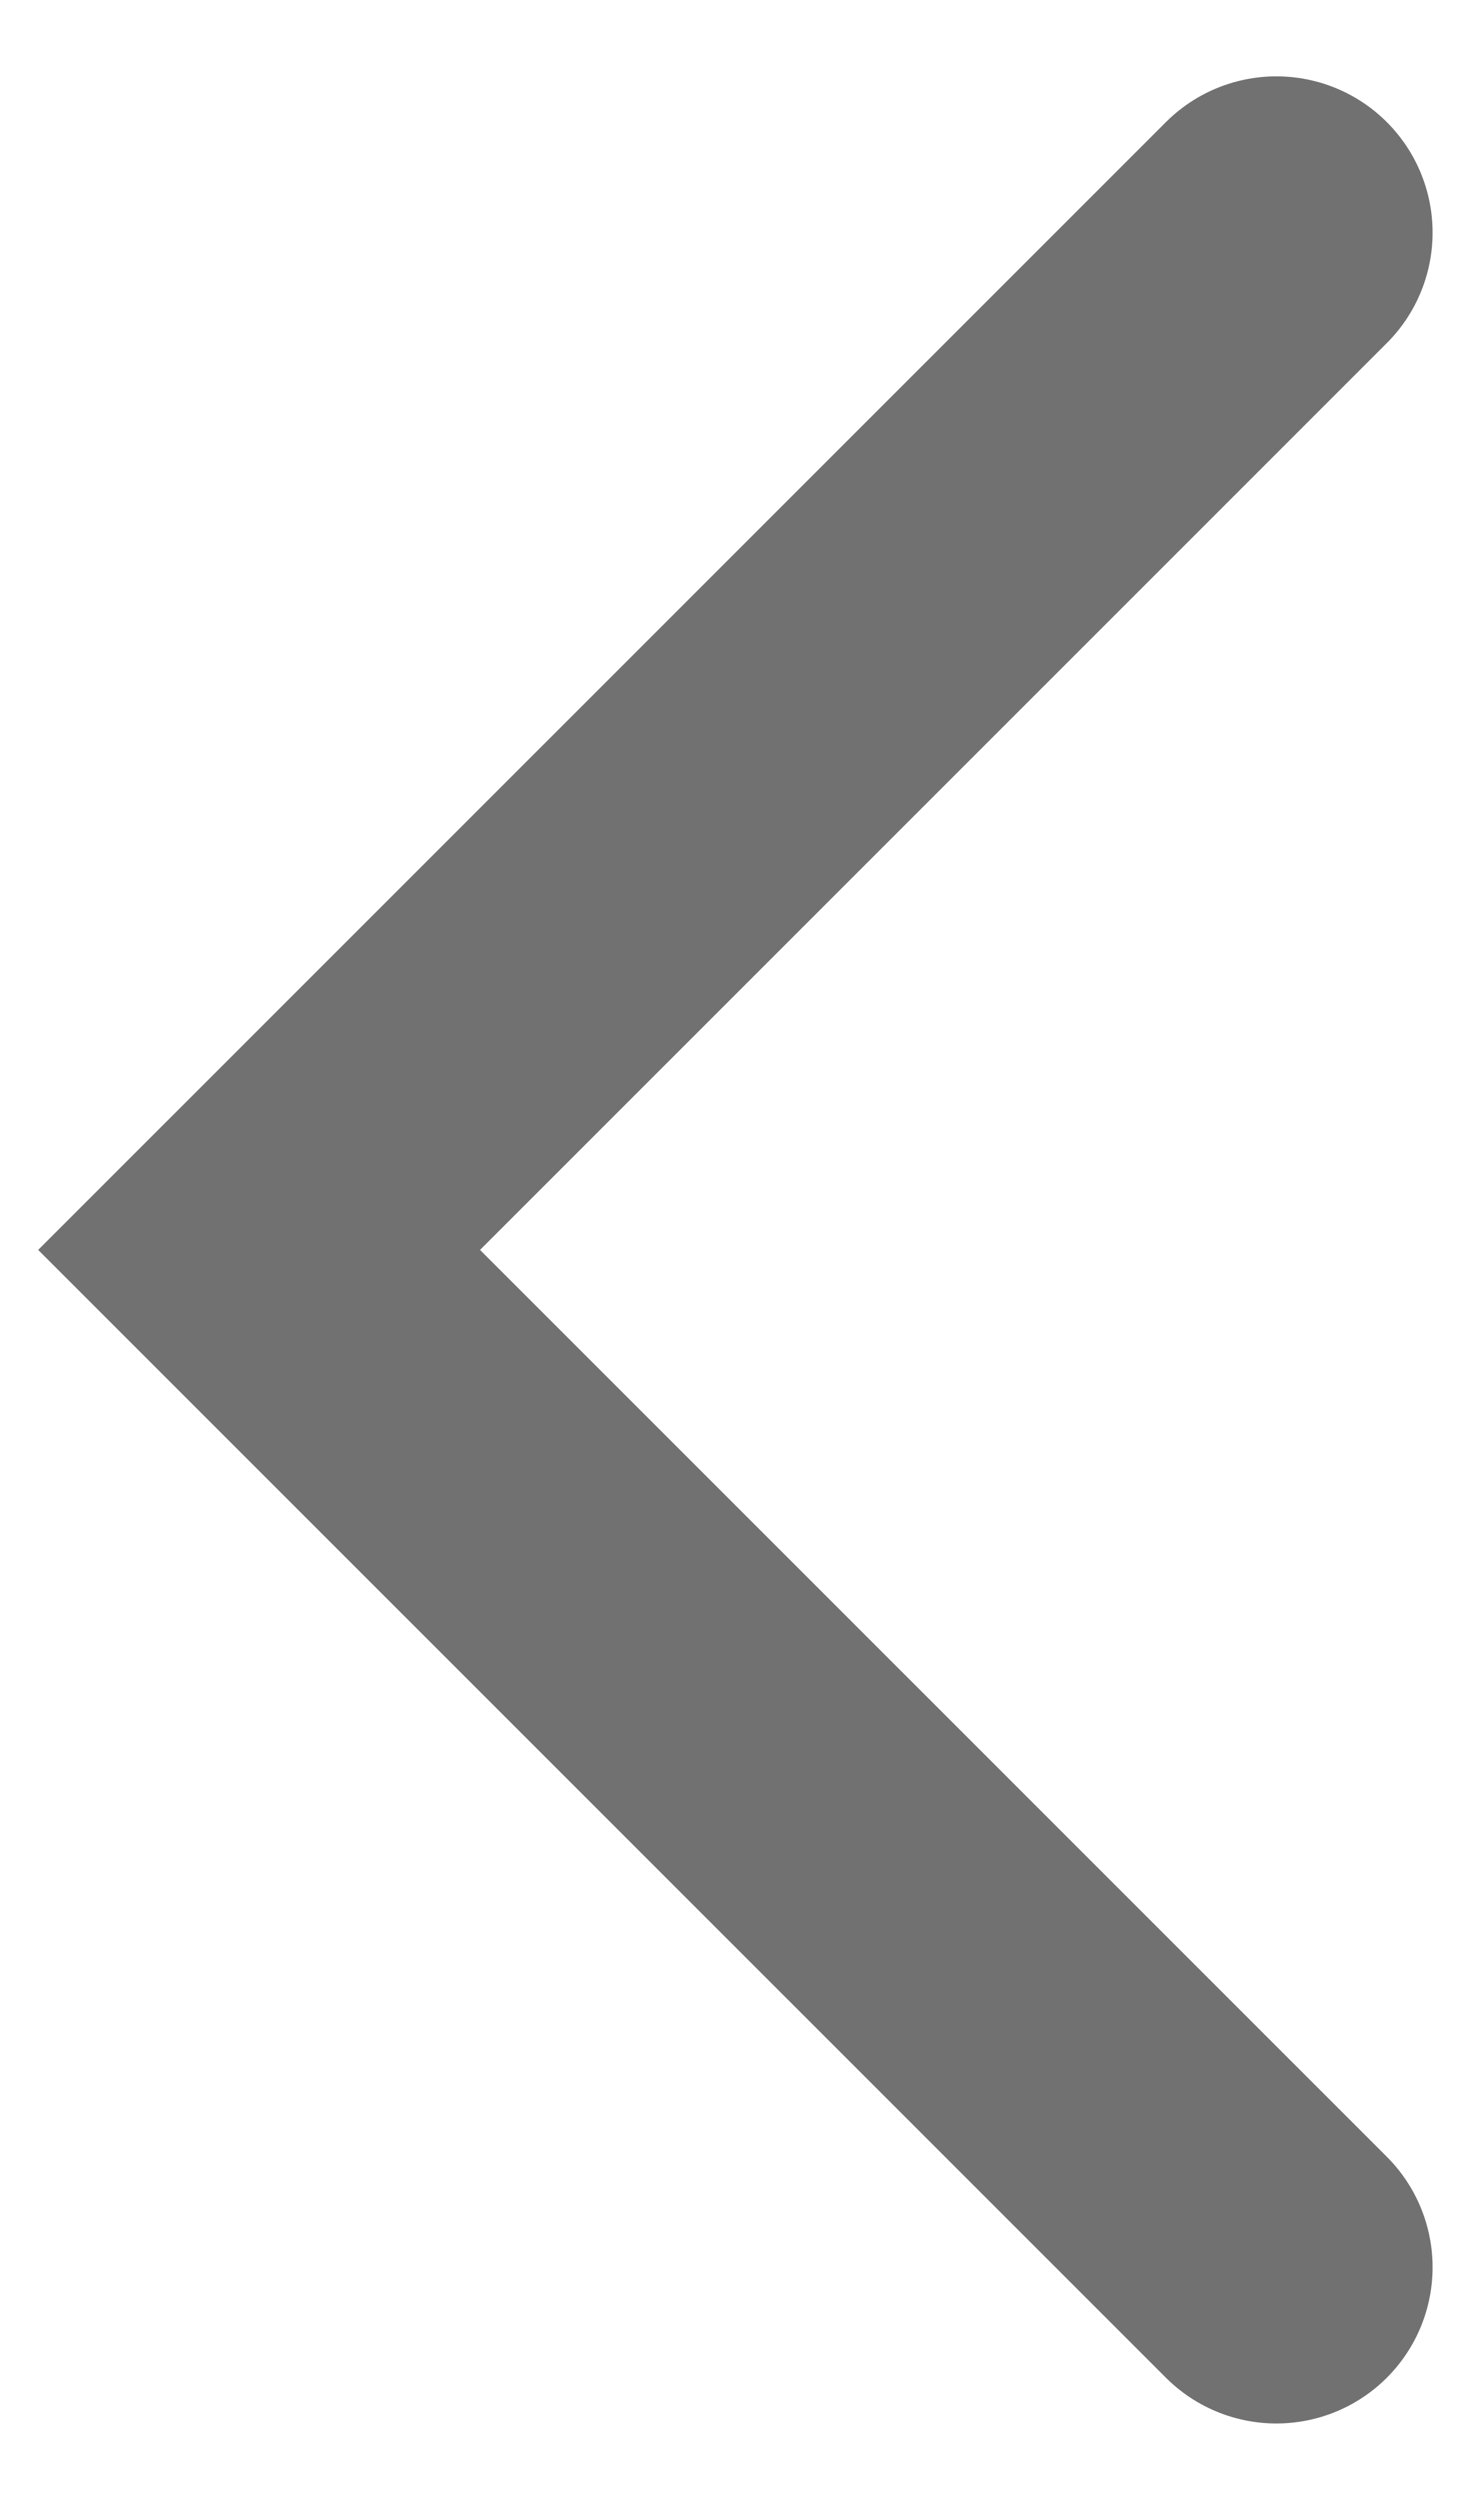
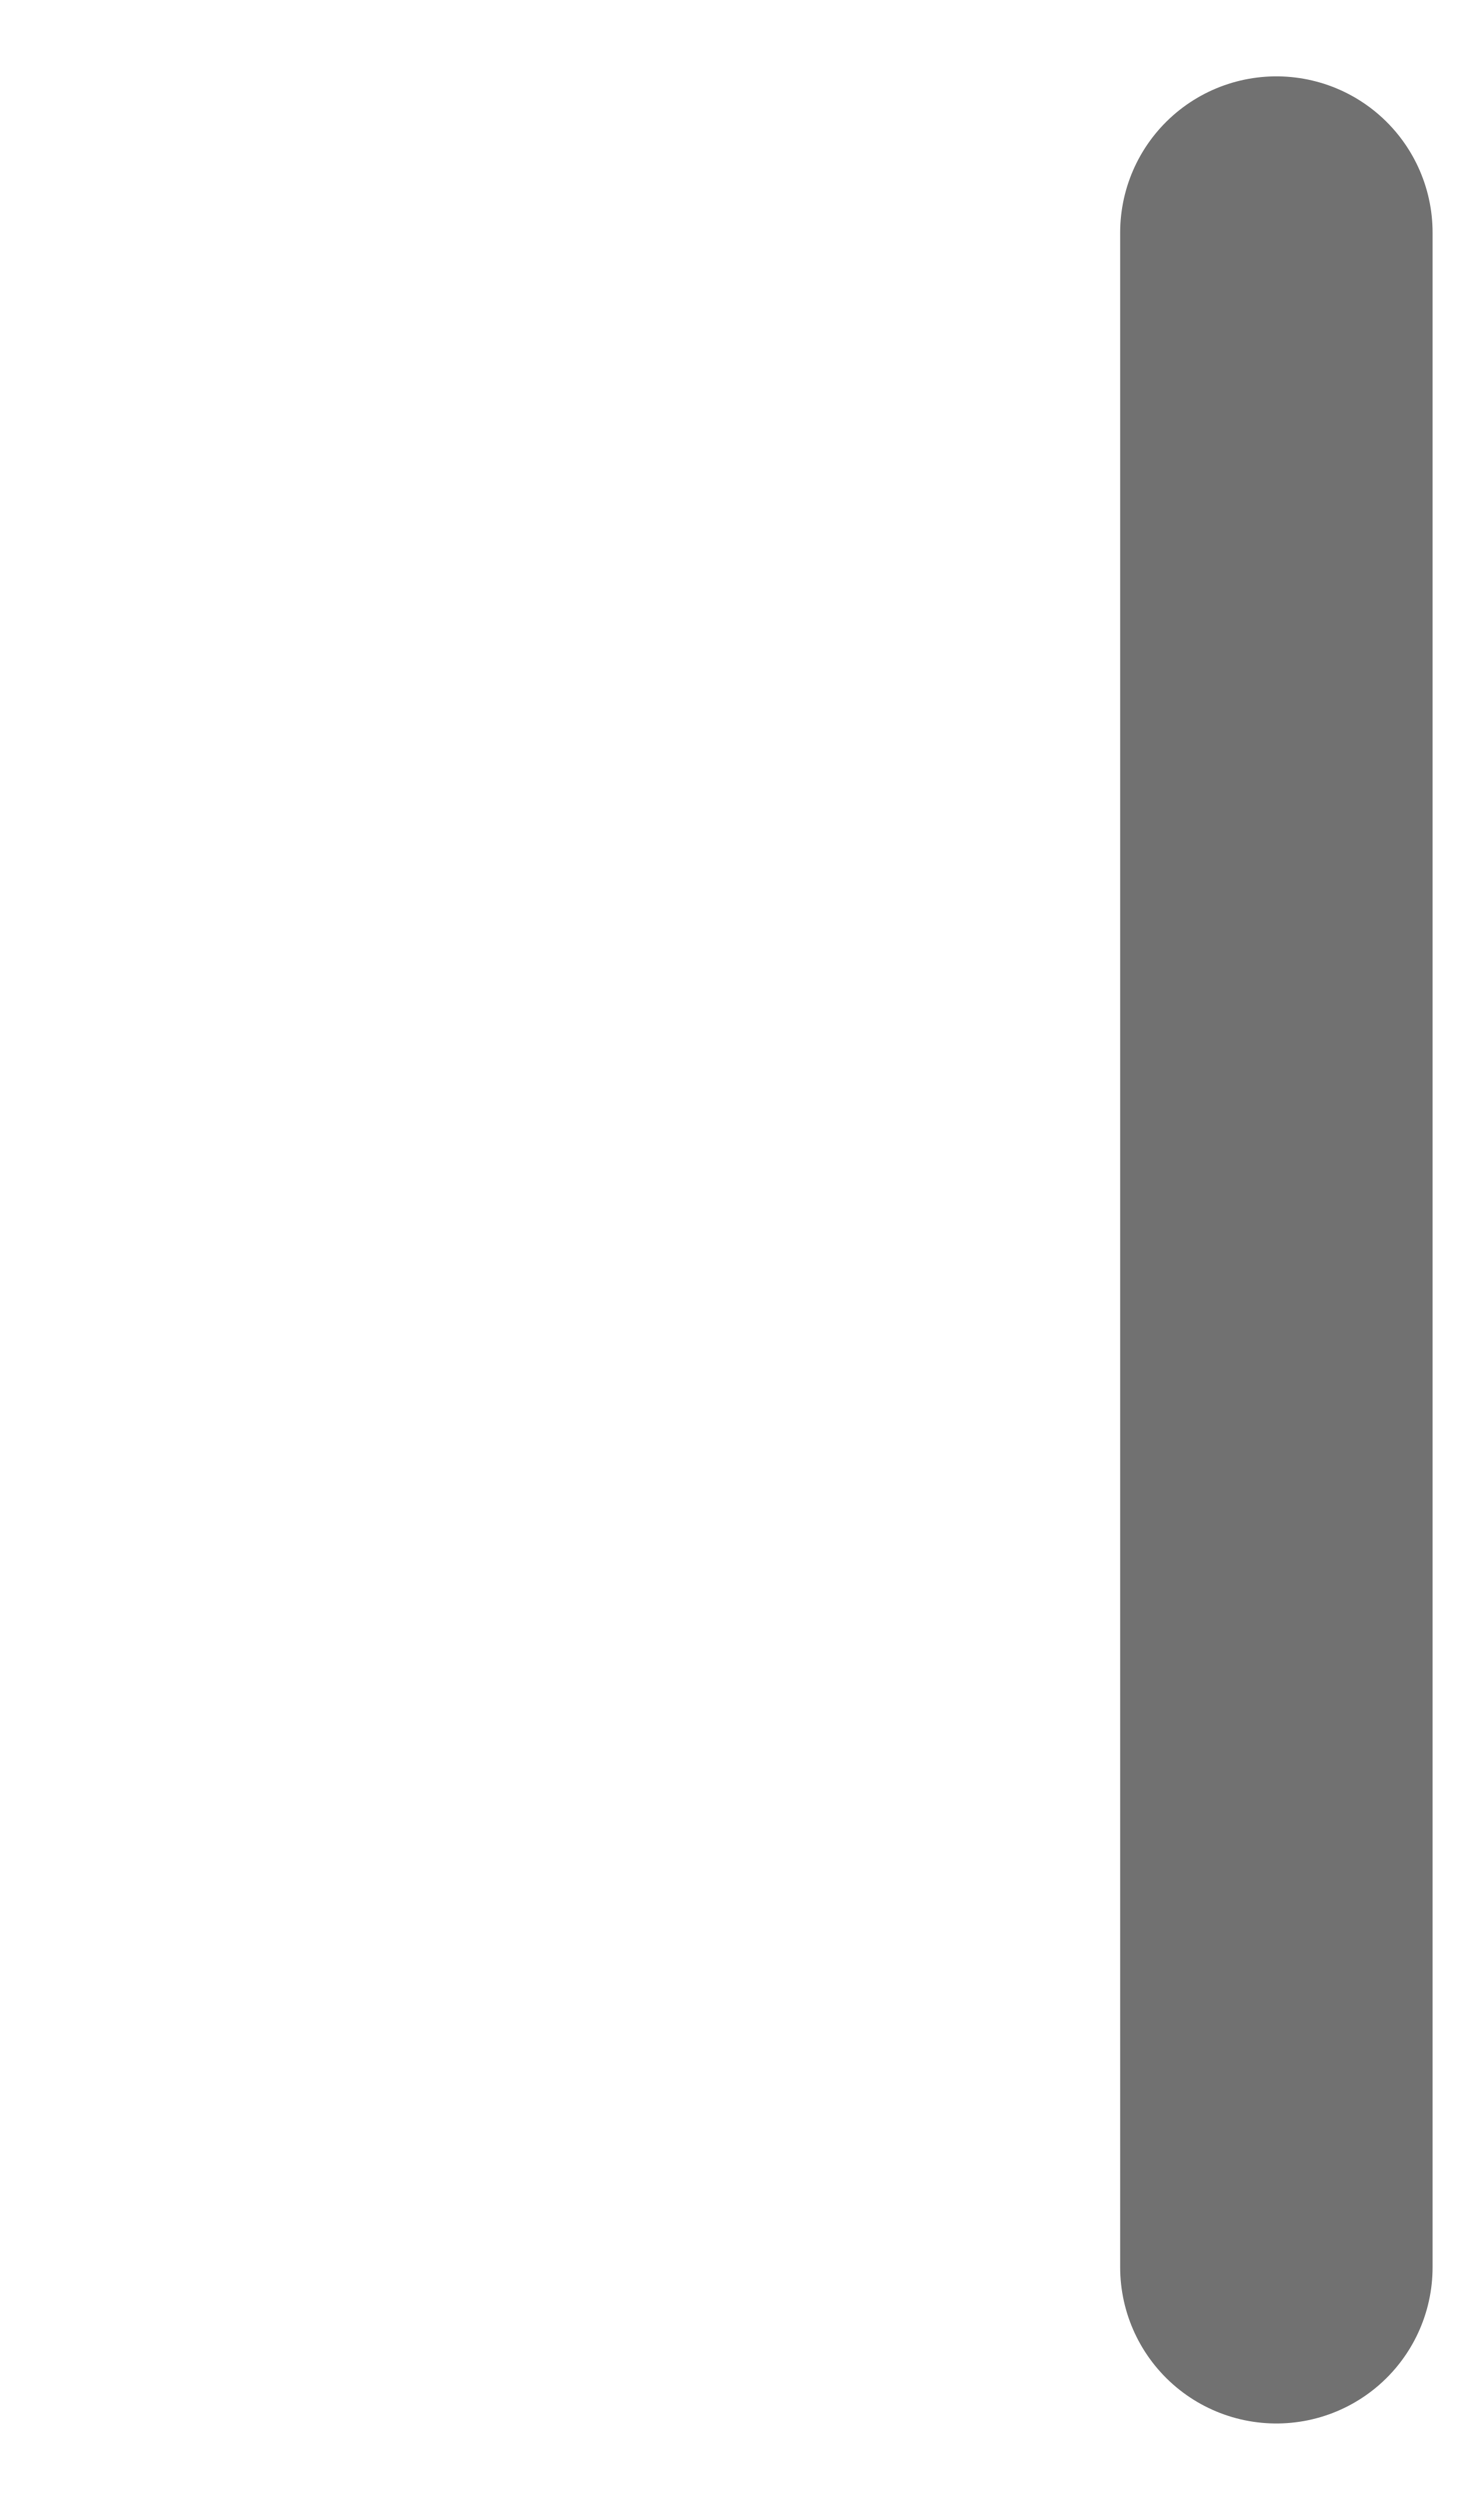
<svg xmlns="http://www.w3.org/2000/svg" width="14" height="24" viewBox="0 0 14 24" fill="none">
-   <path d="M12.256 21.767L2.488 12L12.256 2.233" stroke="#717171" stroke-width="3" stroke-linecap="round" />
+   <path d="M12.256 21.767L12.256 2.233" stroke="#717171" stroke-width="3" stroke-linecap="round" />
</svg>